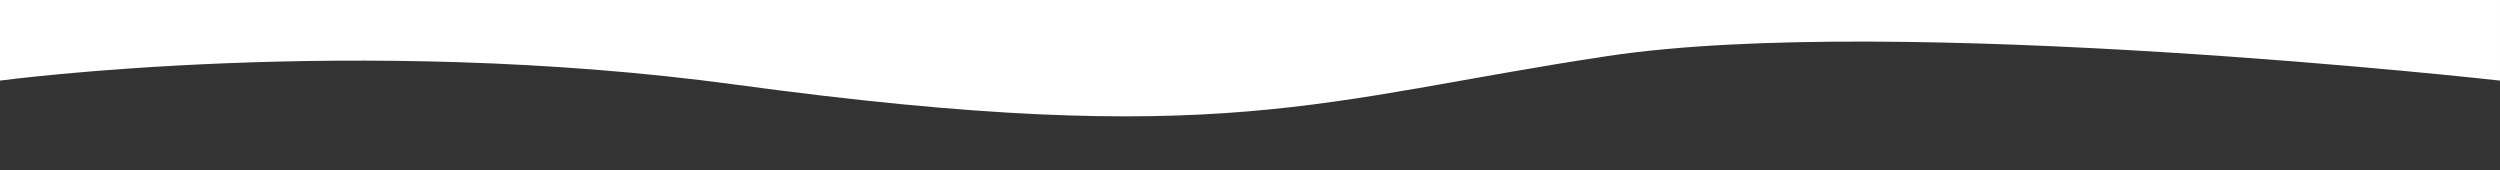
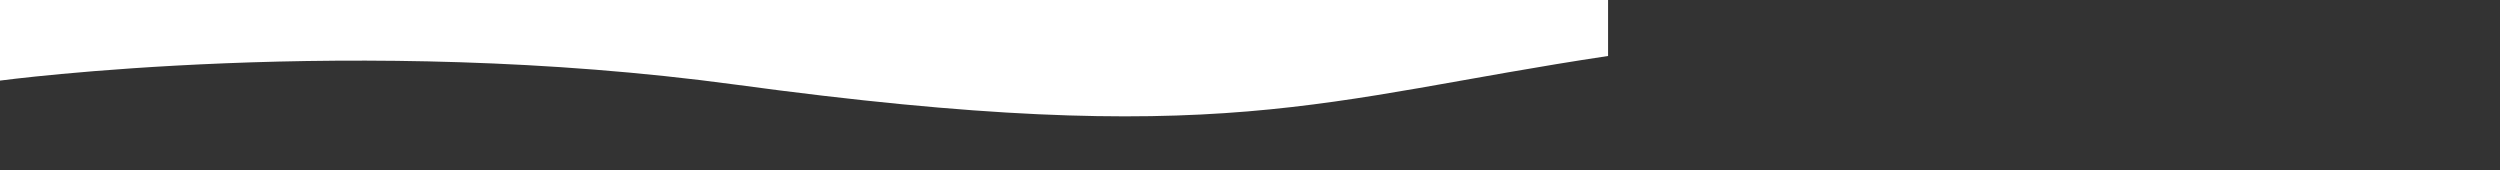
<svg xmlns="http://www.w3.org/2000/svg" version="1.1" id="圖層_1" x="0px" y="0px" viewBox="0 0 1920 130.8" style="enable-background:new 0 0 1920 130.8;" xml:space="preserve">
  <rect x="0" y="0" width="1920" height="130.8" fill="#333333" stroke="none" />
  <style type="text/css">
	.st0{display:none;}
	.st1{display:inline;fill:#C1272D;}
	.st2{display:inline;}
	.st3{fill:#FFFFFF;}
</style>
  <g class="st0">
    <rect x="378.5" y="-231.5" class="st1" width="1169" height="499" />
-     <path class="st2" d="M1547-231v498H379v-498H1547 M1548-232H378v500h1170V-232L1548-232z" />
  </g>
  <g>
-     <path class="st3" d="M0,61.9c0,0,273-36.5,565,3.1c376,51,449,11.2,670-22s685,18.9,685,18.9V0L0,0L0,61.9z" />
+     <path class="st3" d="M0,61.9c0,0,273-36.5,565,3.1c376,51,449,11.2,670-22V0L0,0L0,61.9z" />
  </g>
</svg>